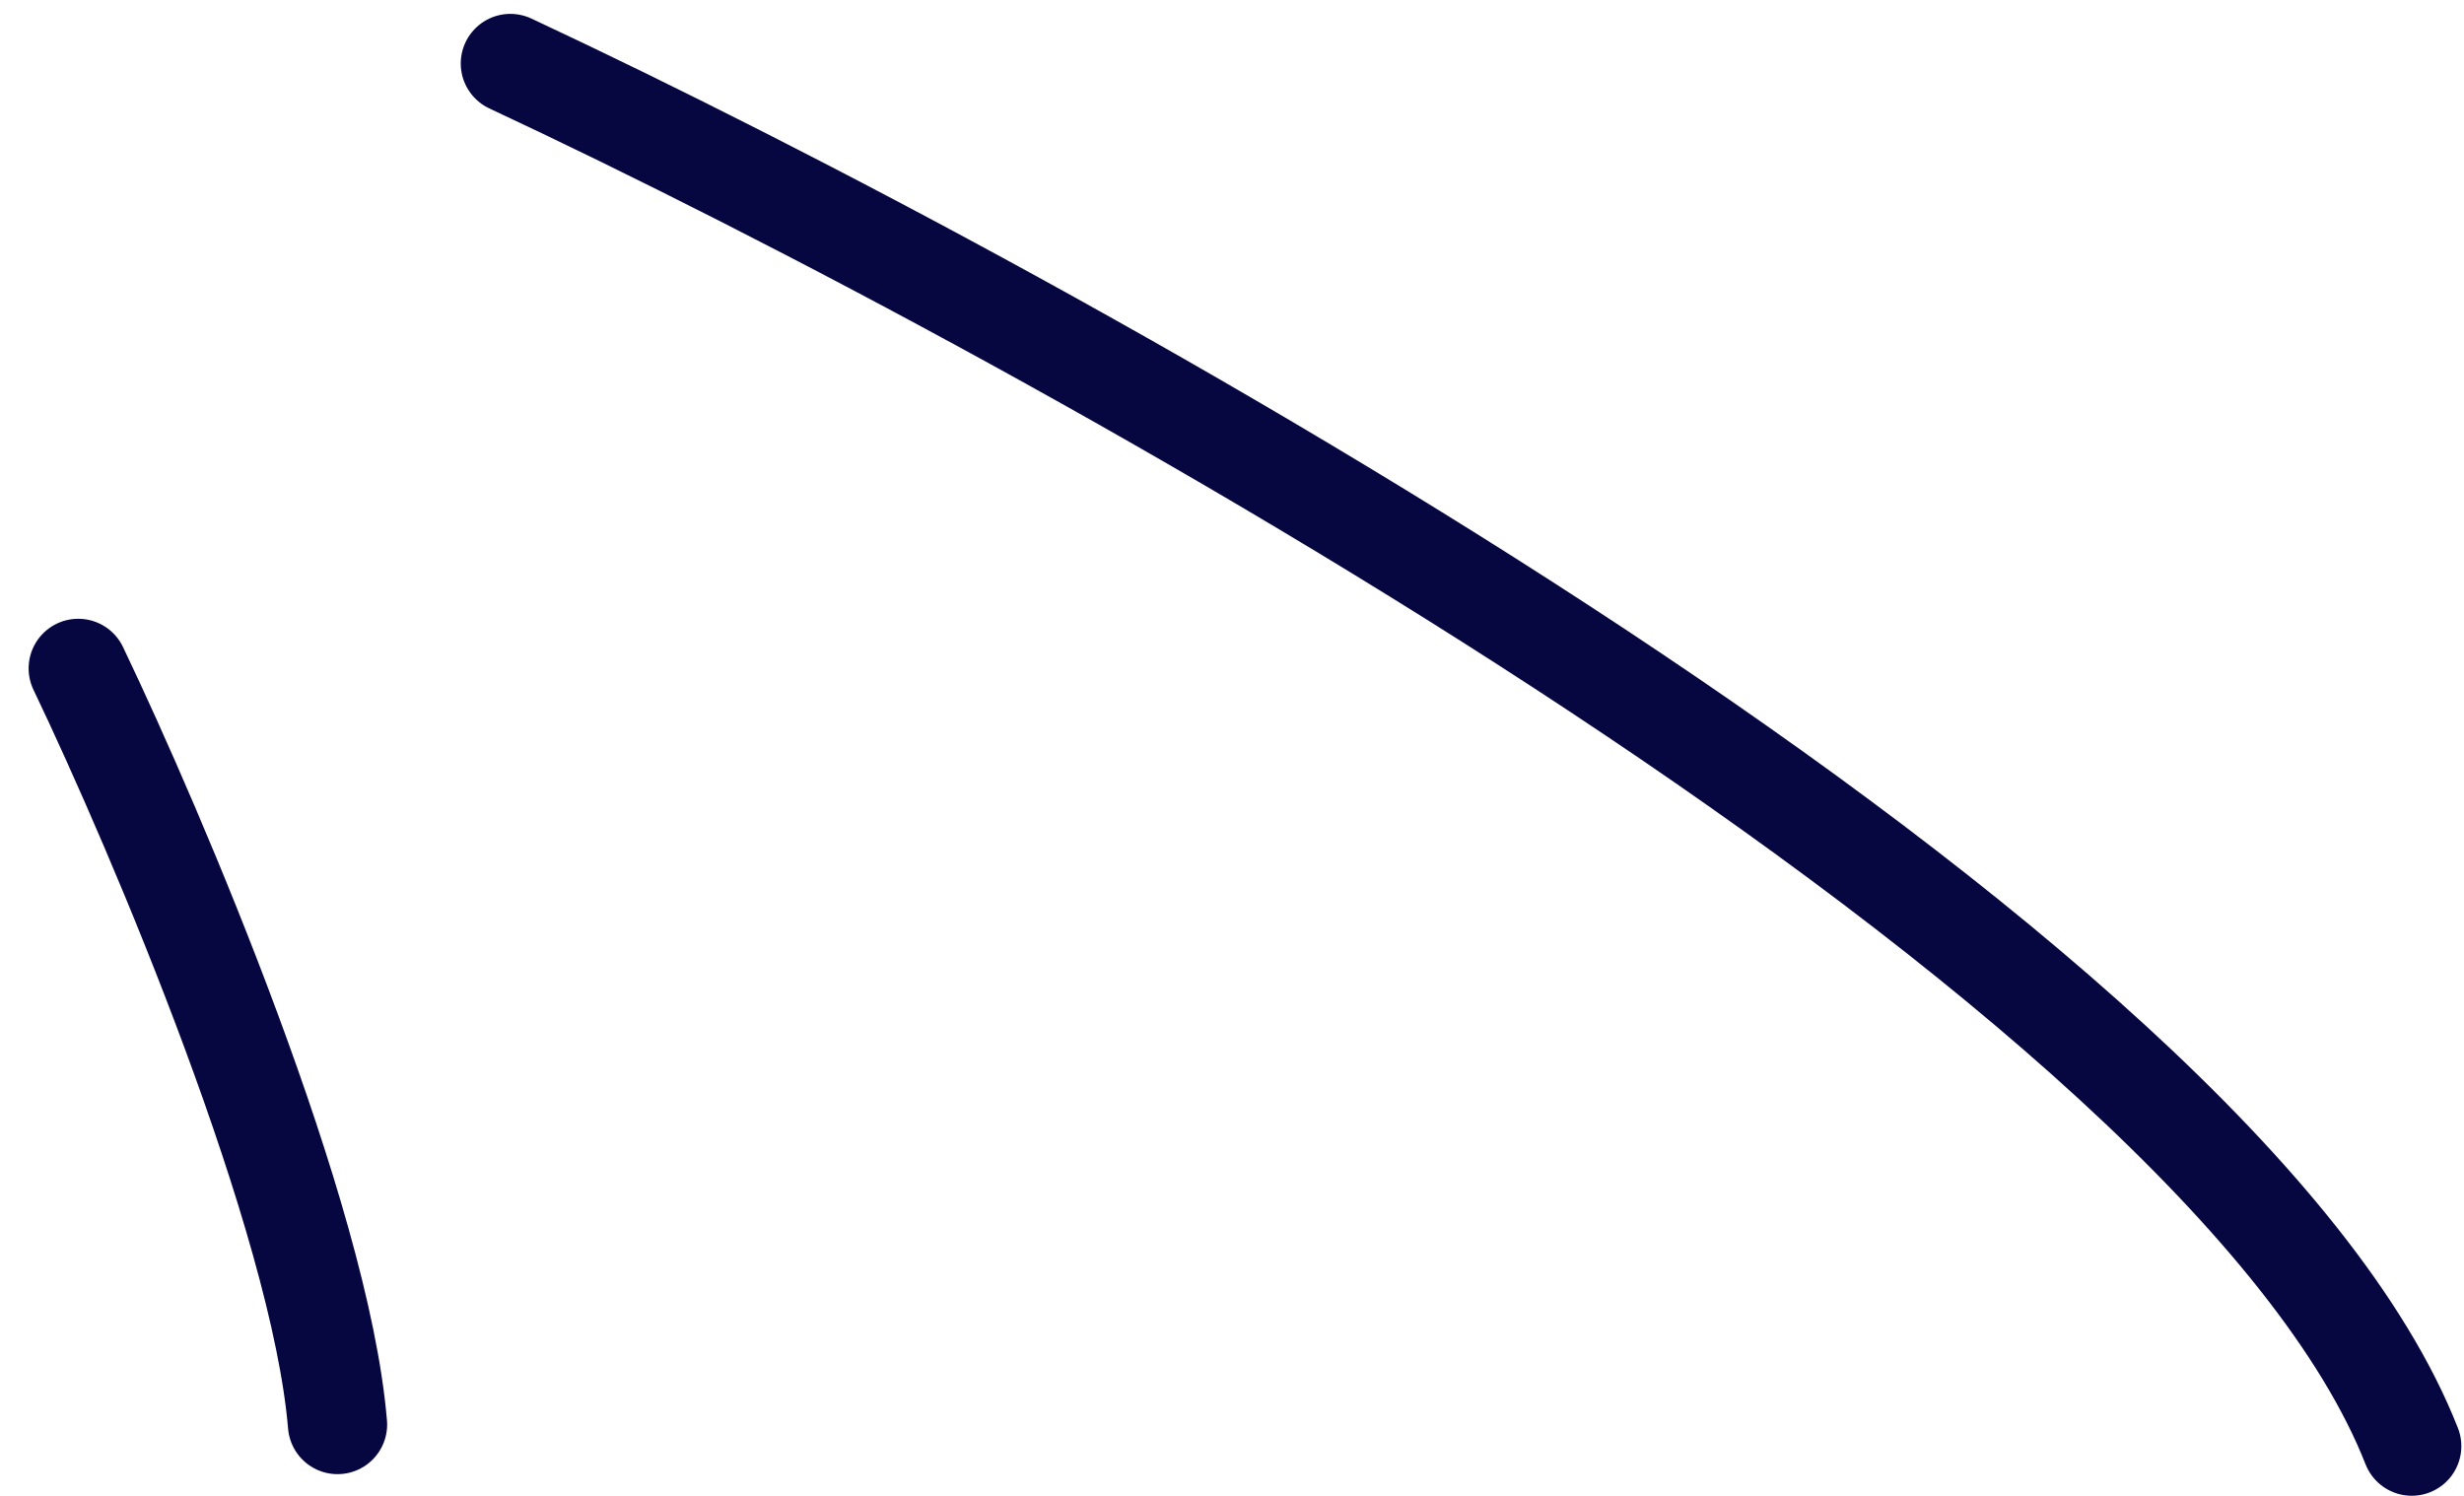
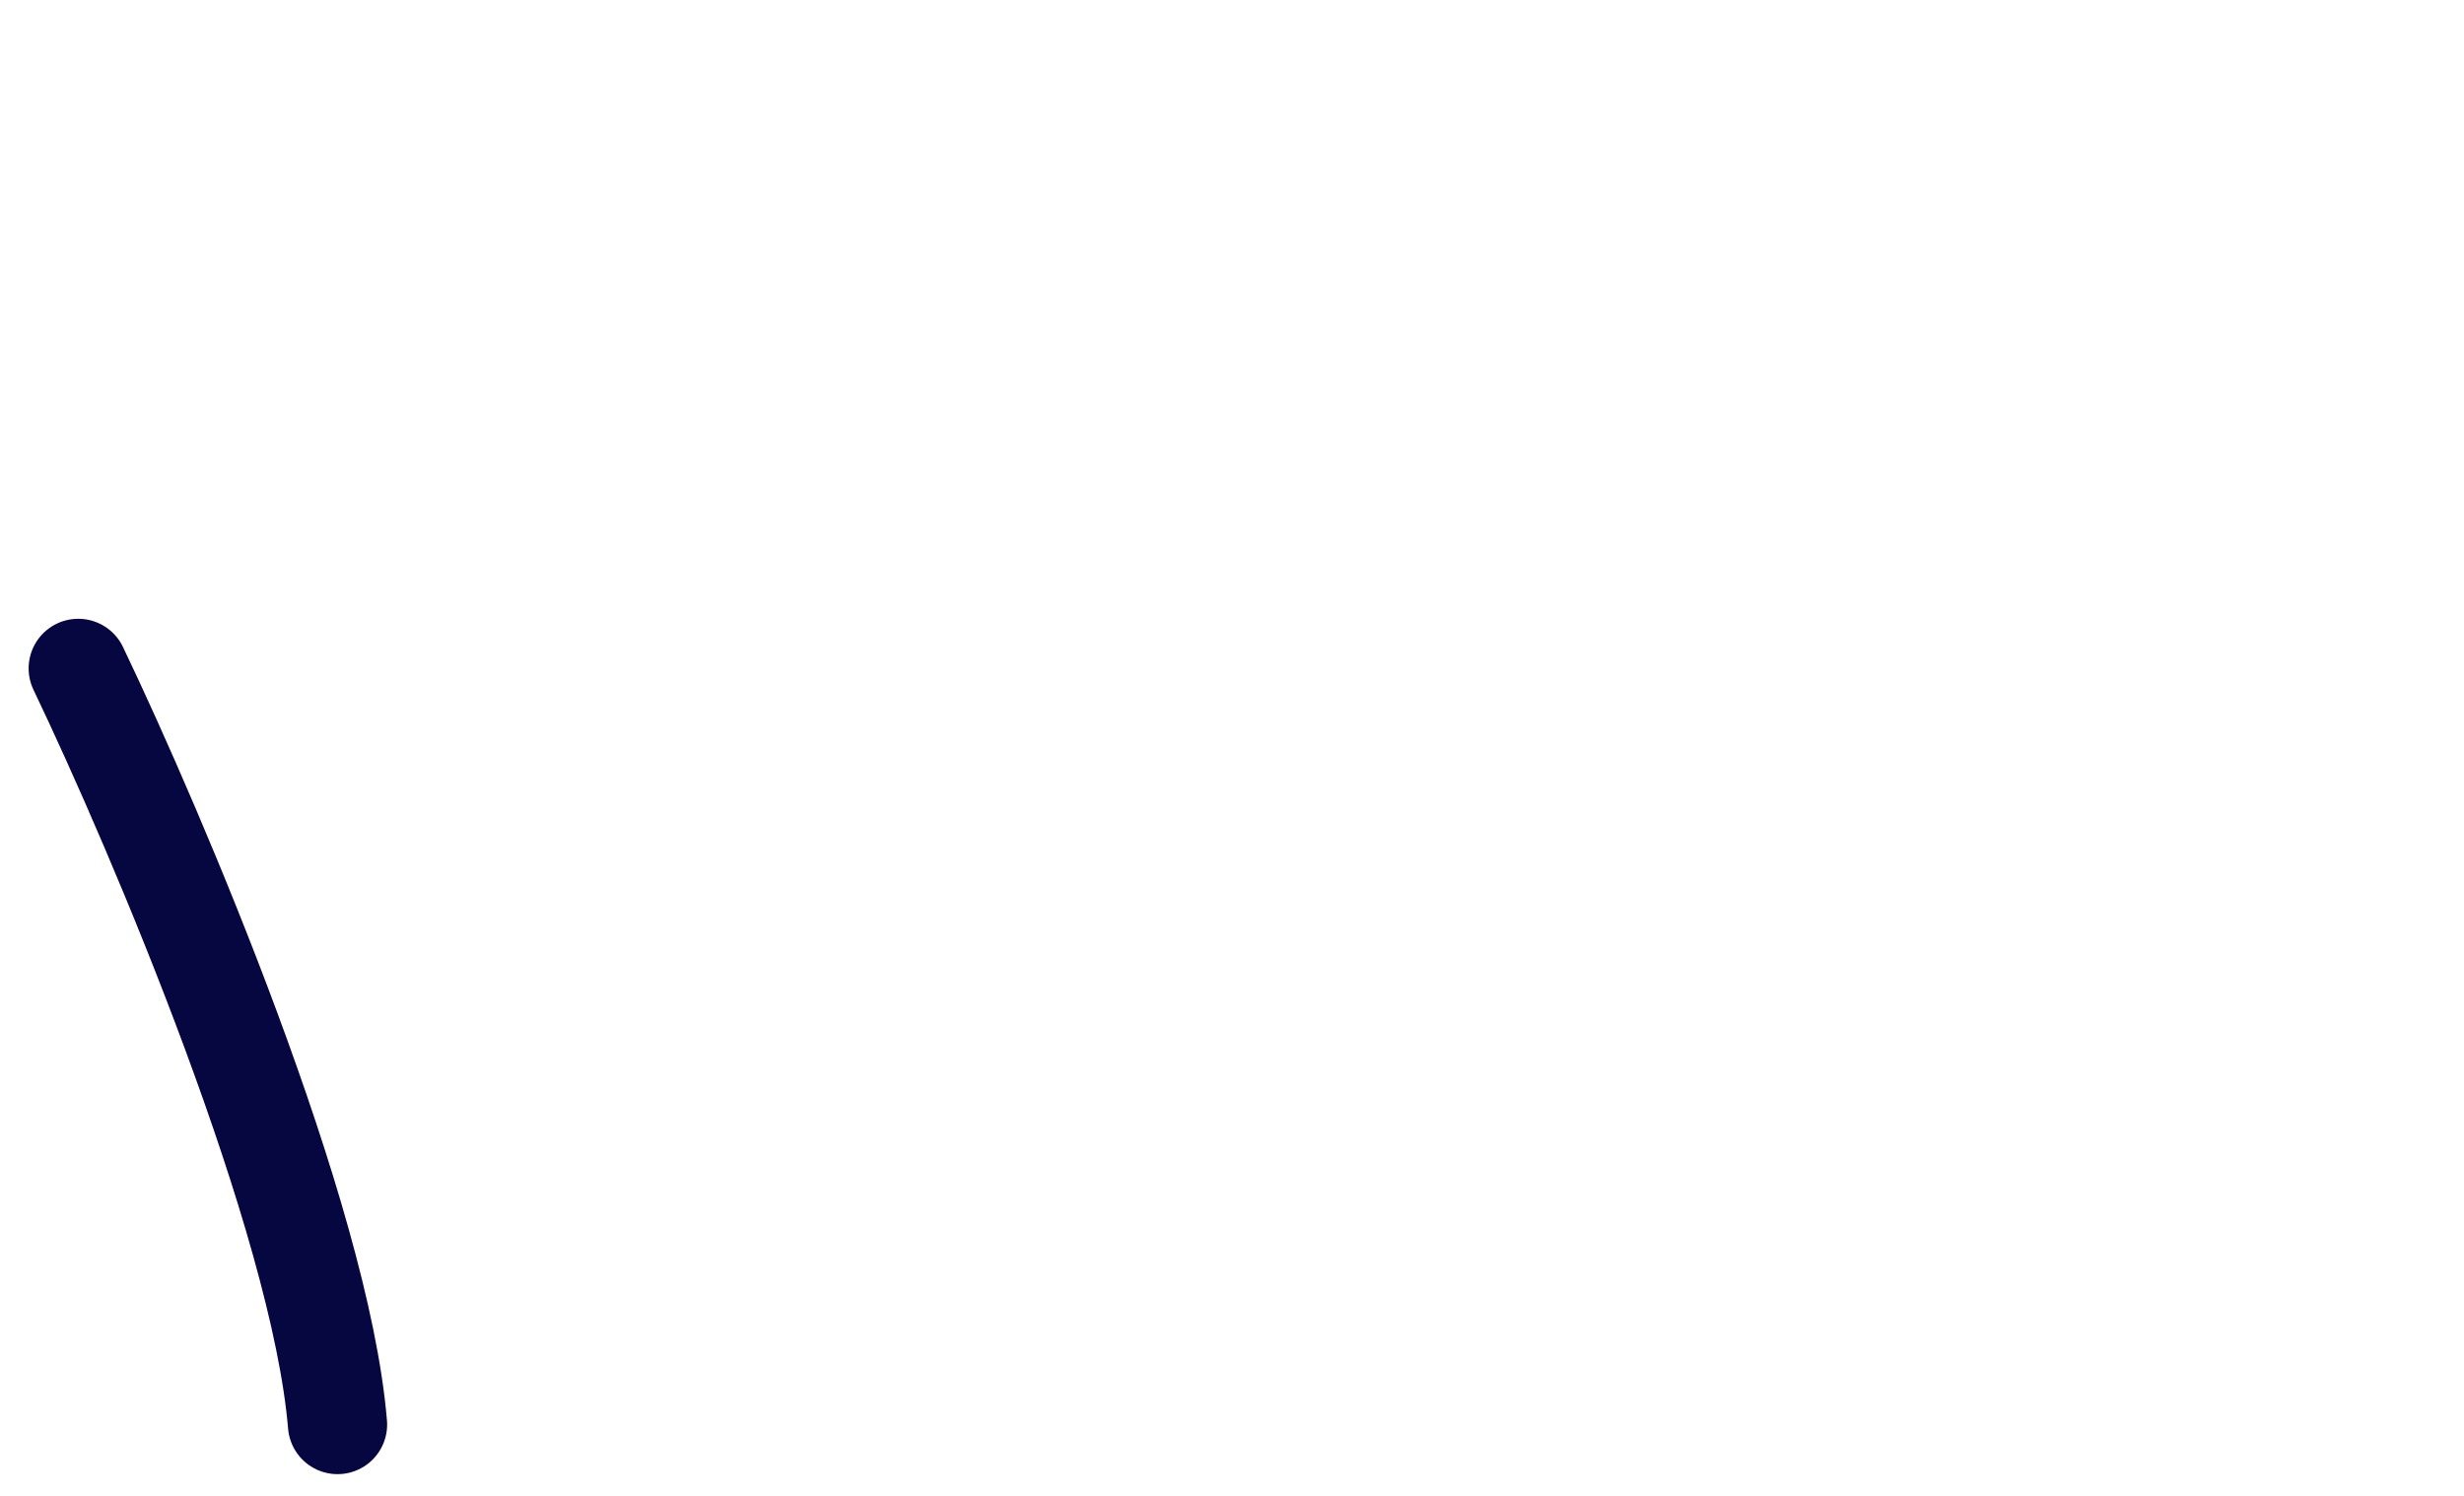
<svg xmlns="http://www.w3.org/2000/svg" width="56" height="34" viewBox="0 0 56 34" fill="none">
  <path d="M1.778 15.192C3.579 18.957 7.278 27.665 7.671 32.379" stroke="#060640" stroke-width="2.255" stroke-linecap="round" stroke-linejoin="round" />
-   <path d="M11.599 1.443C24.203 7.336 50.49 21.871 54.812 32.87" stroke="#060640" stroke-width="2.255" stroke-linecap="round" stroke-linejoin="round" />
</svg>